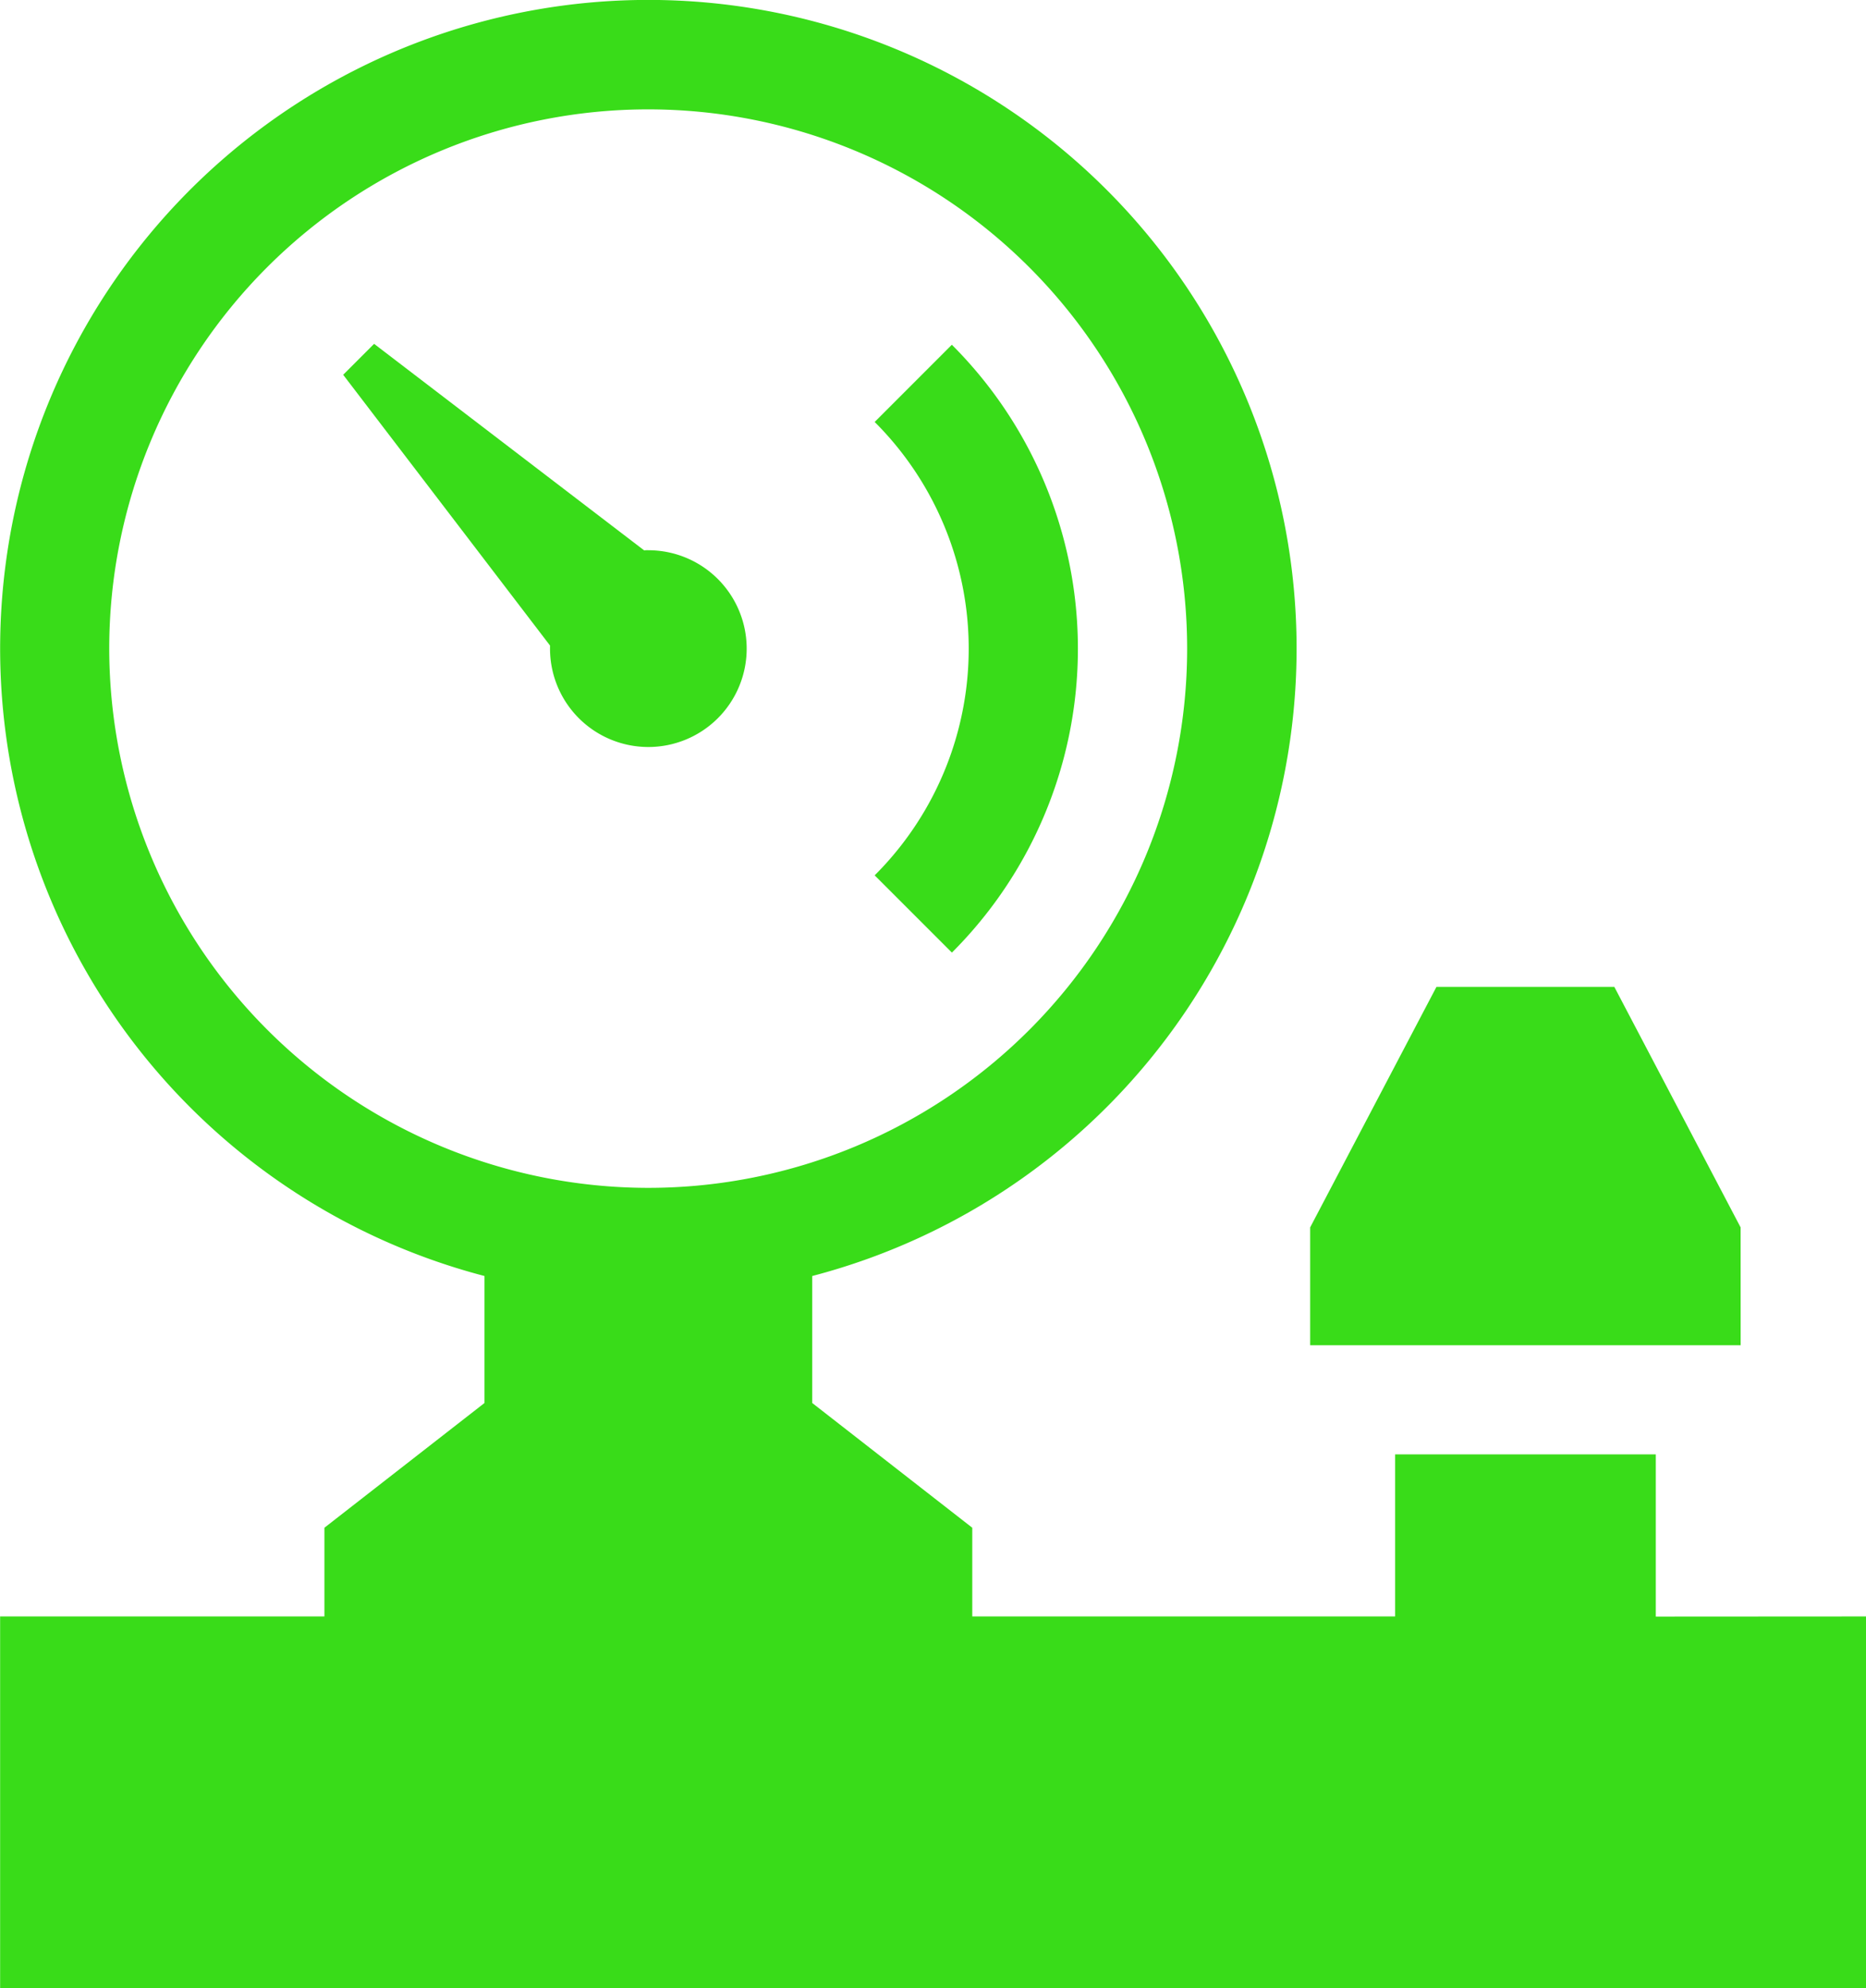
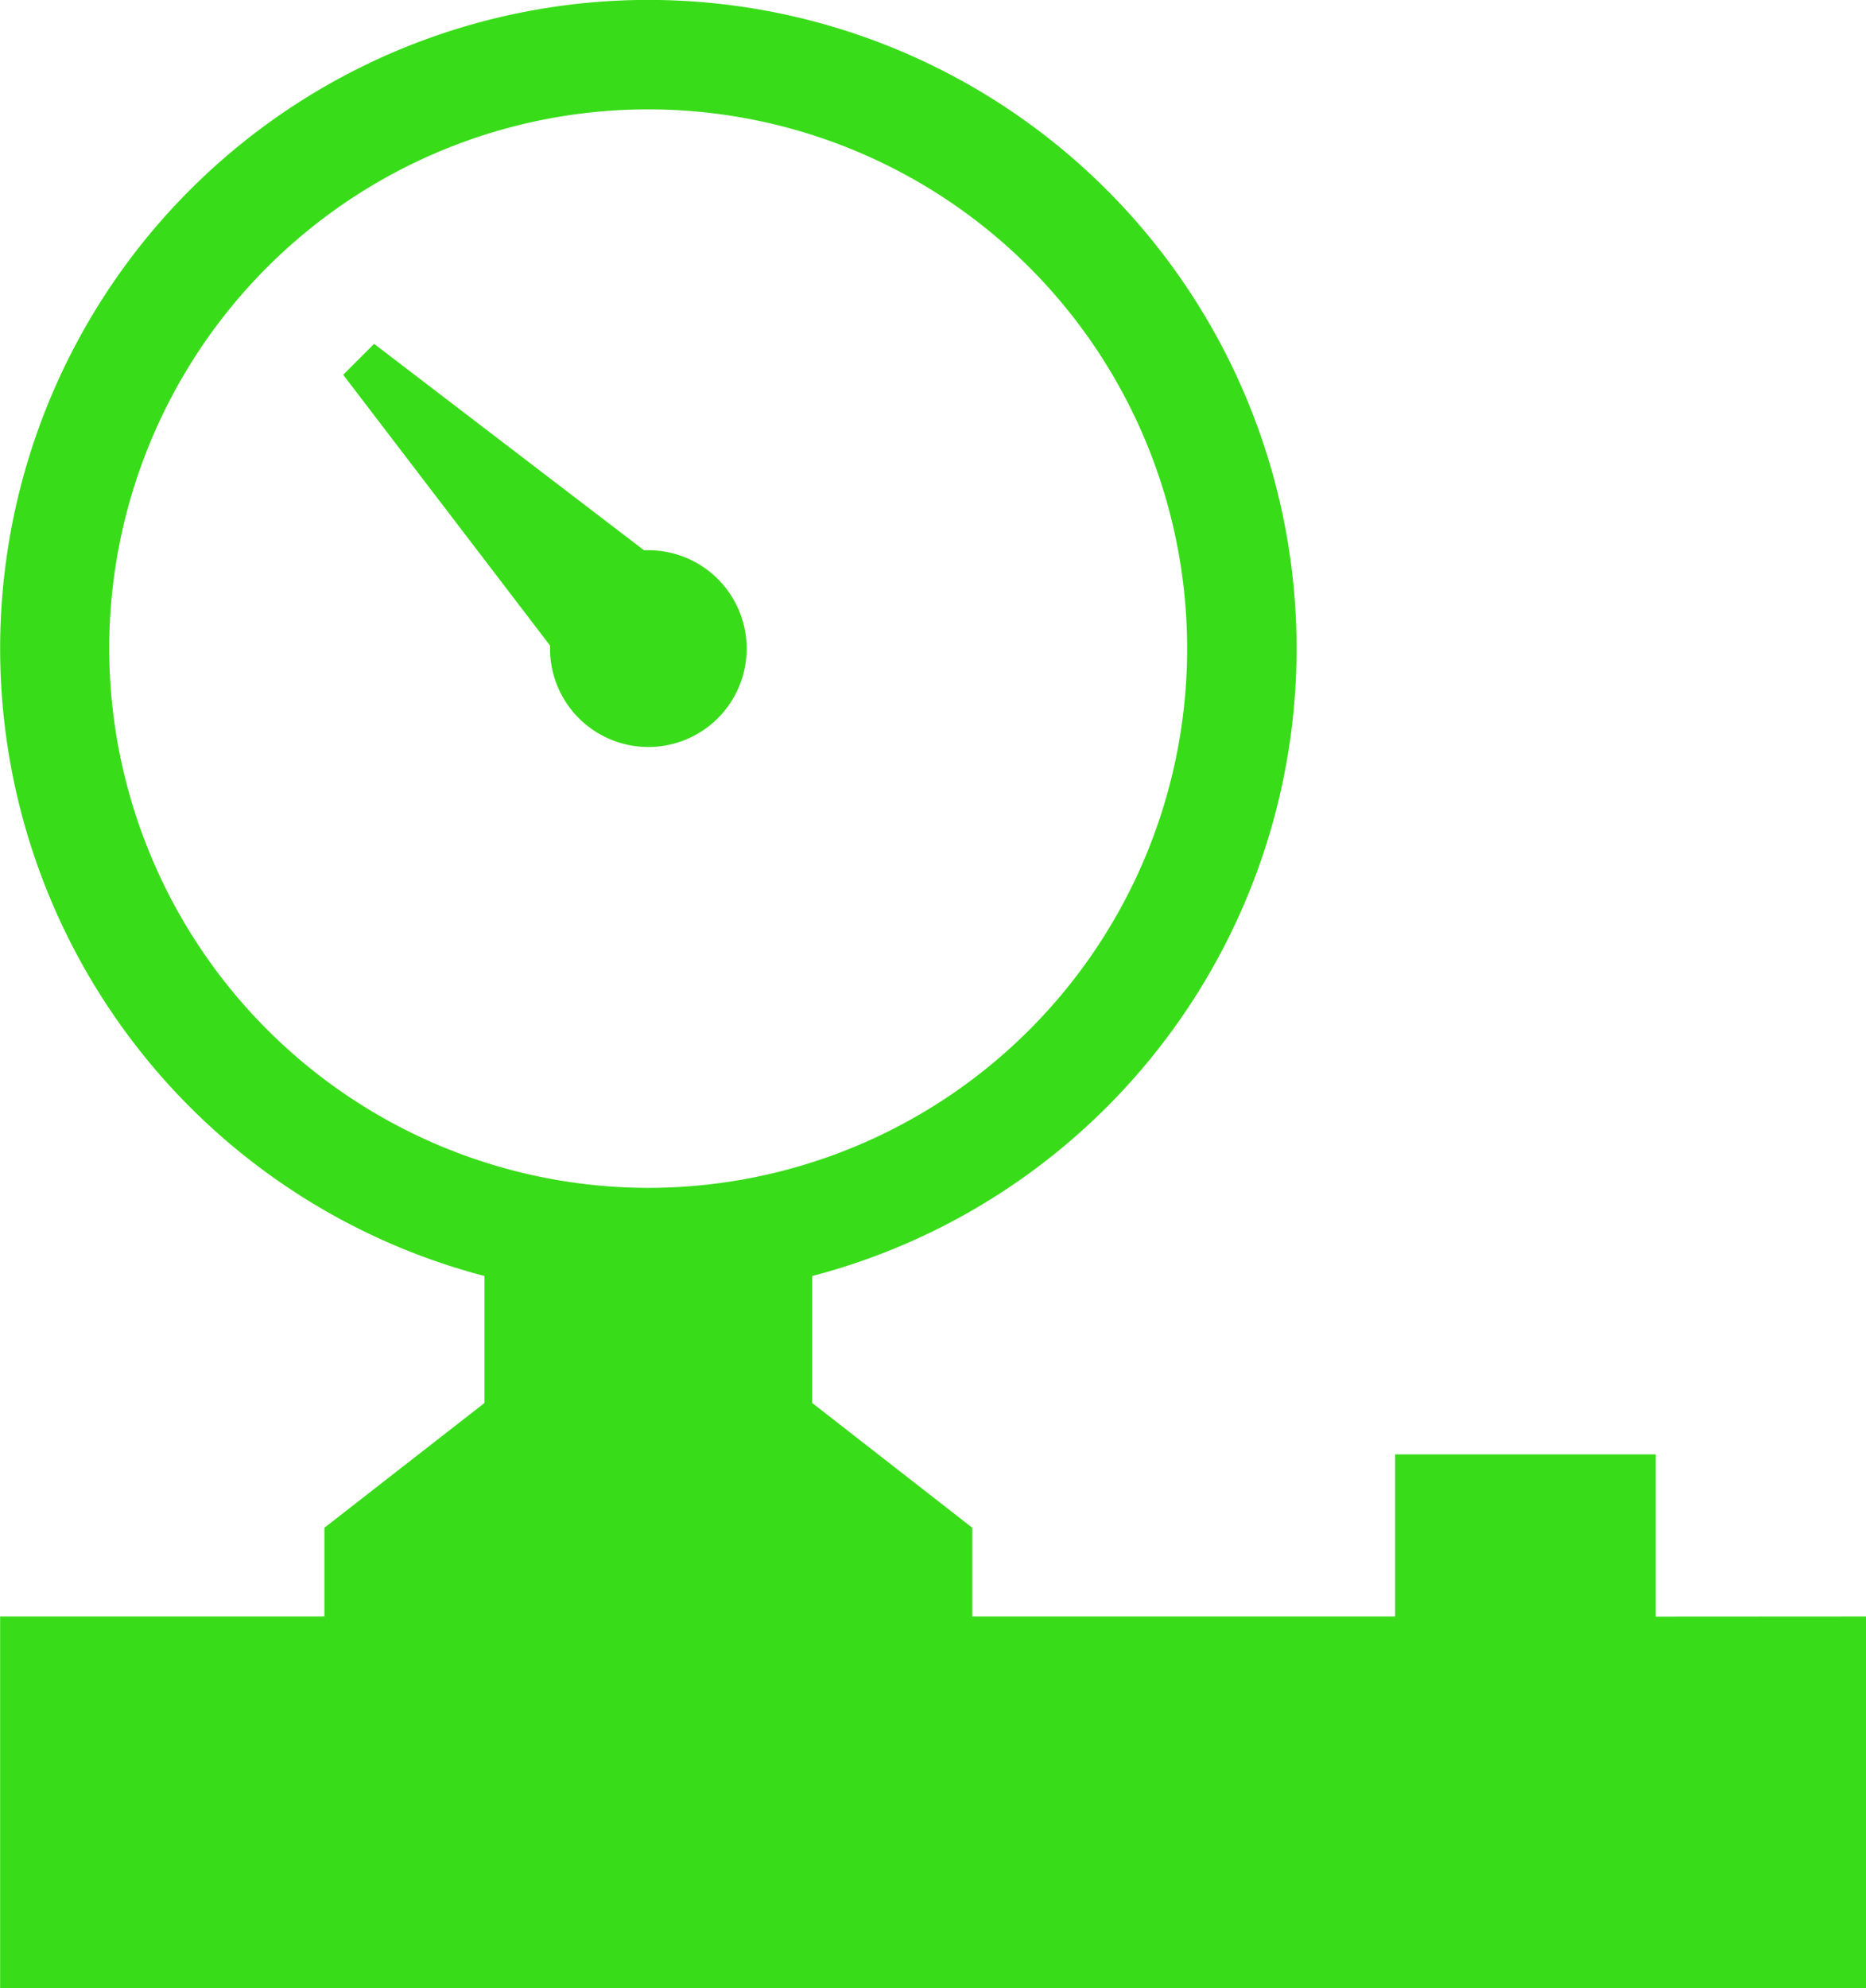
<svg xmlns="http://www.w3.org/2000/svg" id="prefix__Component_61_1" width="46.533" height="49.554" data-name="Component 61 – 1">
  <defs>
    <style>.prefix__cls-1{fill:#39dc19}</style>
  </defs>
  <path id="prefix__Path_1284" d="M1215.175 1207.942v-4.042h-6.5v4.039h-10.545v-2.211l-3.991-3.109v-3.165a16.165 16.165 0 1 0-8.173 0v3.165l-3.992 3.109v2.211h-8.087v9.262h46.533v-9.262zm-38.567-24.126a13.44 13.44 0 1 1 13.441 13.441 13.456 13.456 0 0 1-13.441-13.441z" class="prefix__cls-1" data-name="Path 1284" transform="translate(-1173.884 -1167.651)" />
  <path id="prefix__Path_1285" d="M1212.906 1204.252c-.034 0-.067 0-.1.005l-6.735-5.148-.771.771 5.158 6.748v.077a2.452 2.452 0 1 0 2.452-2.452z" class="prefix__cls-1" data-name="Path 1285" transform="translate(-1196.742 -1190.539)" />
-   <path id="prefix__Path_1286" d="M1255.88 1199.185l-1.926 1.926a7.979 7.979 0 0 1 0 11.3l1.926 1.925a10.7 10.7 0 0 0 0-15.148z" class="prefix__cls-1" data-name="Path 1286" transform="translate(-1232.142 -1190.594)" />
-   <path id="prefix__Path_1287" d="M1304.549 1263.934l-3.149-5.994h-4.436l-3.149 5.994v2.937h10.735z" class="prefix__cls-1" data-name="Path 1287" transform="translate(-1261.143 -1233.343)" />
</svg>